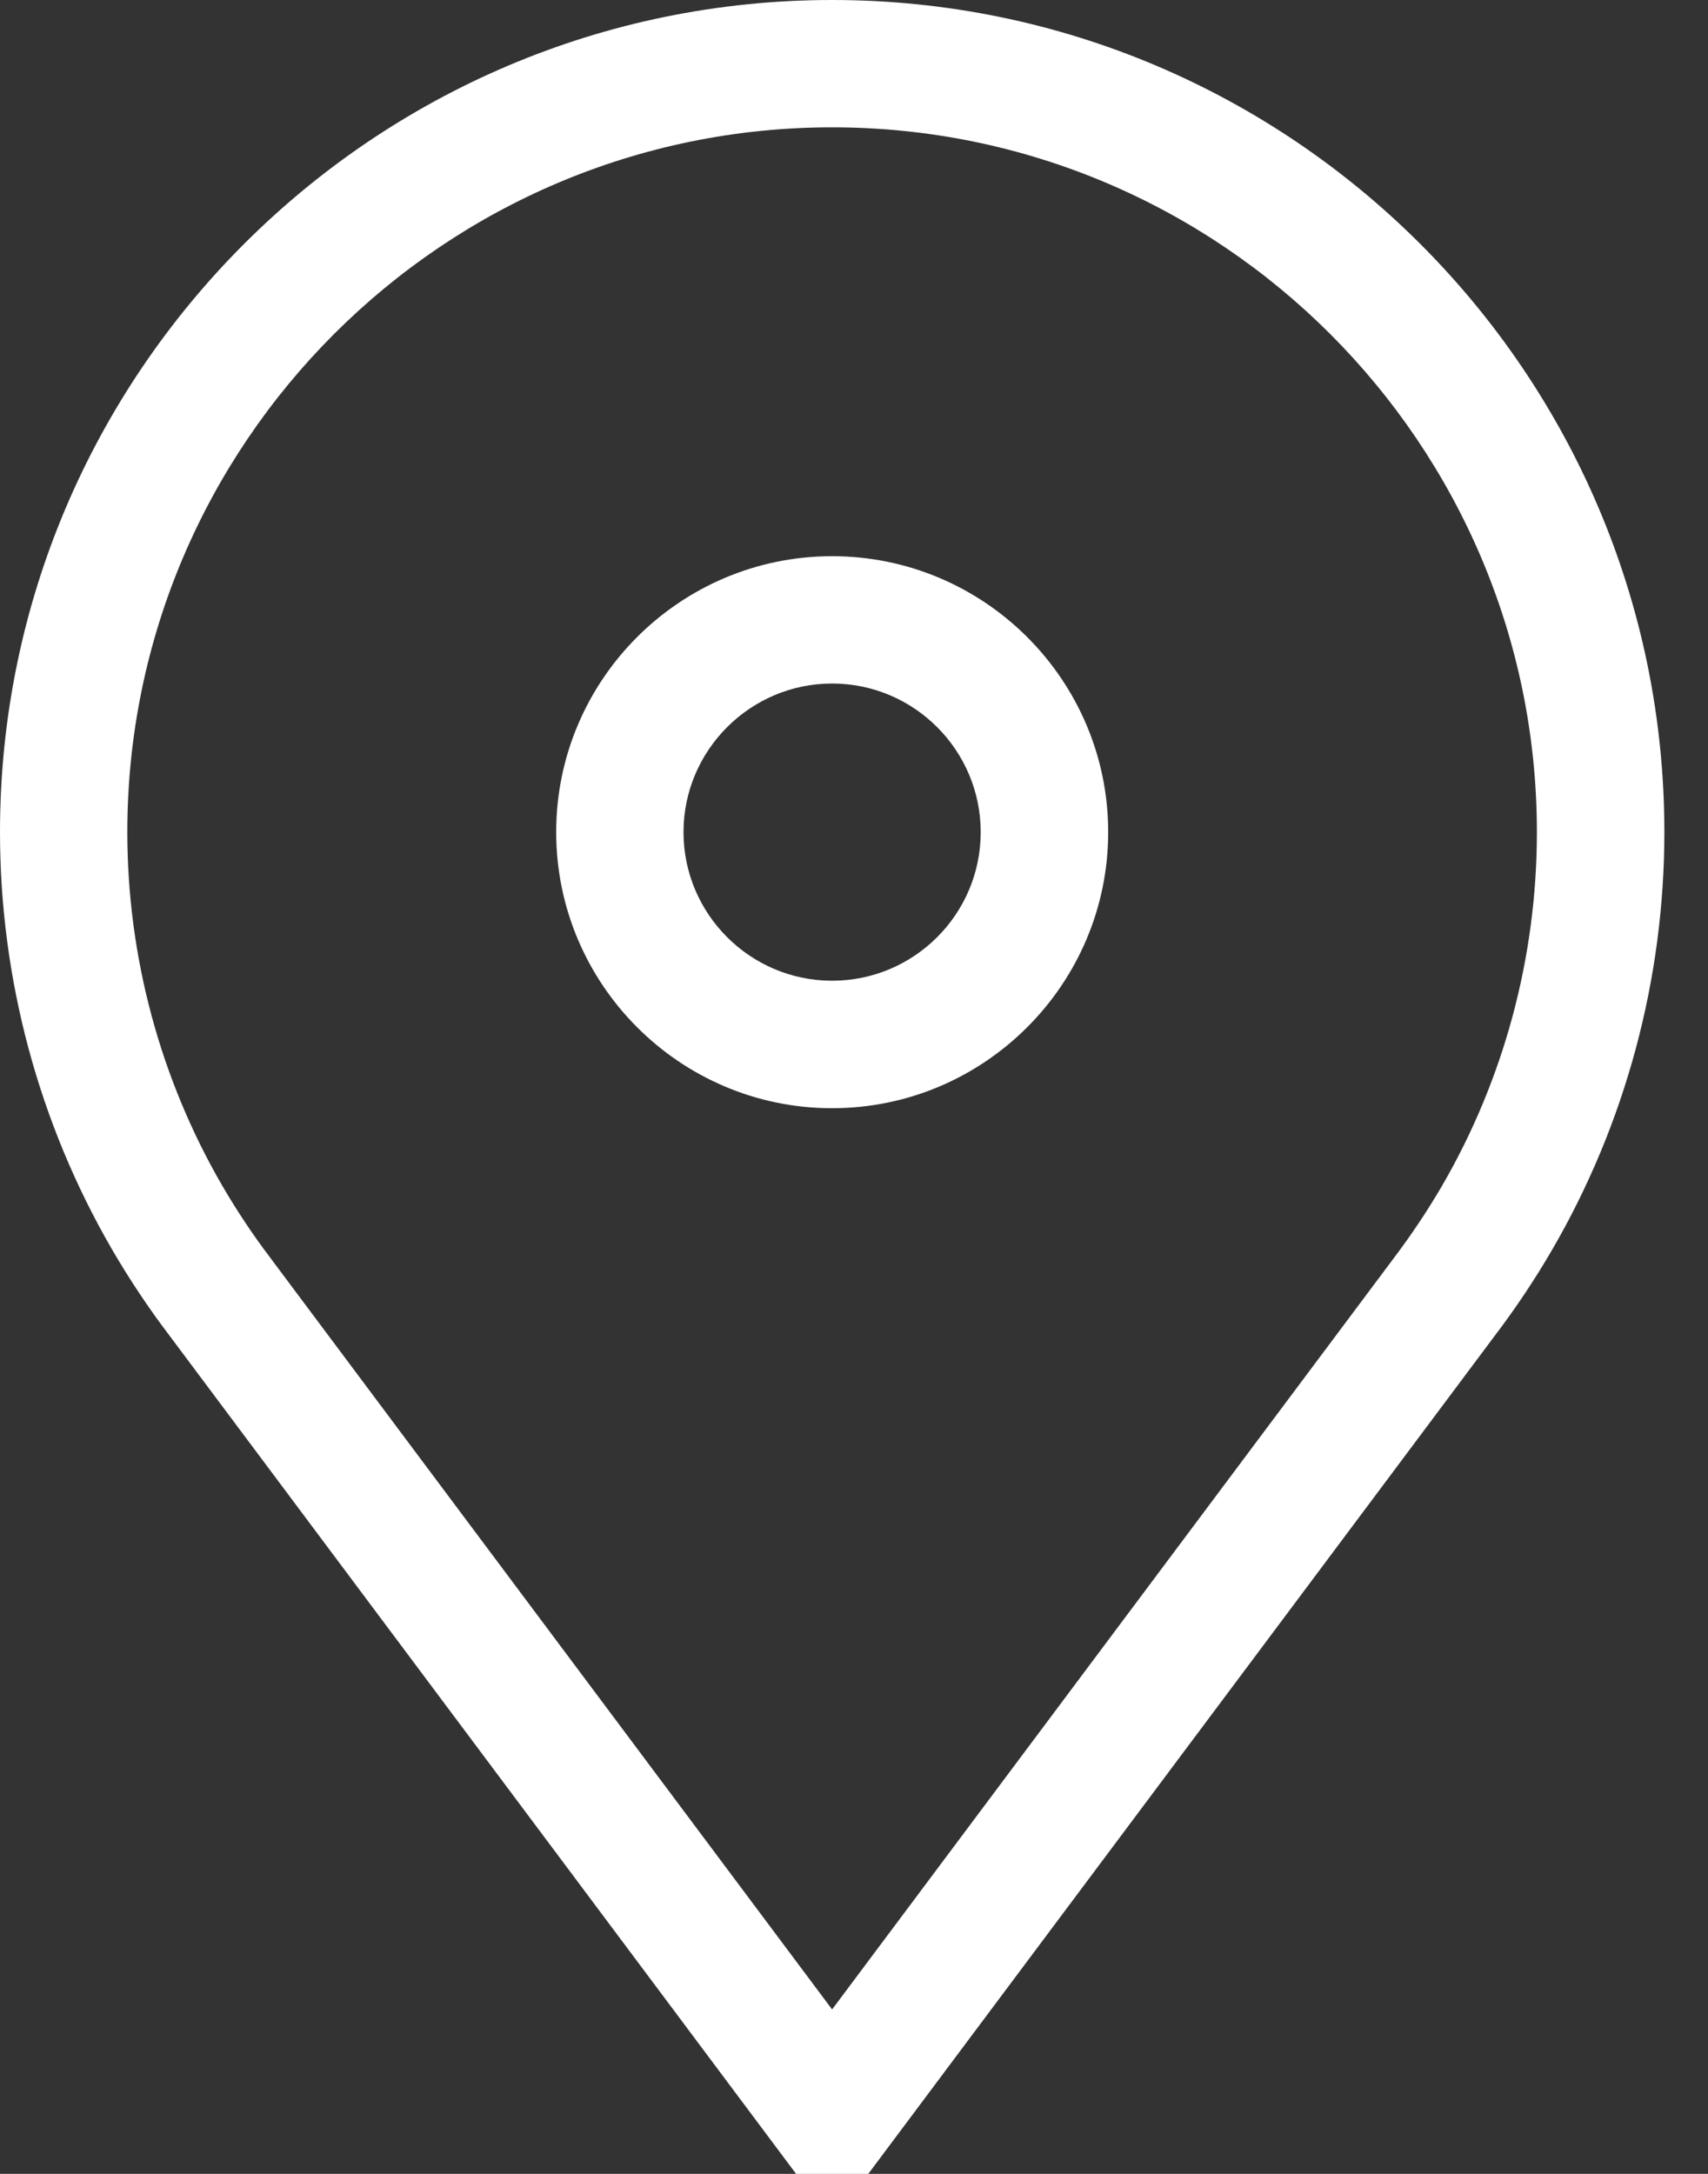
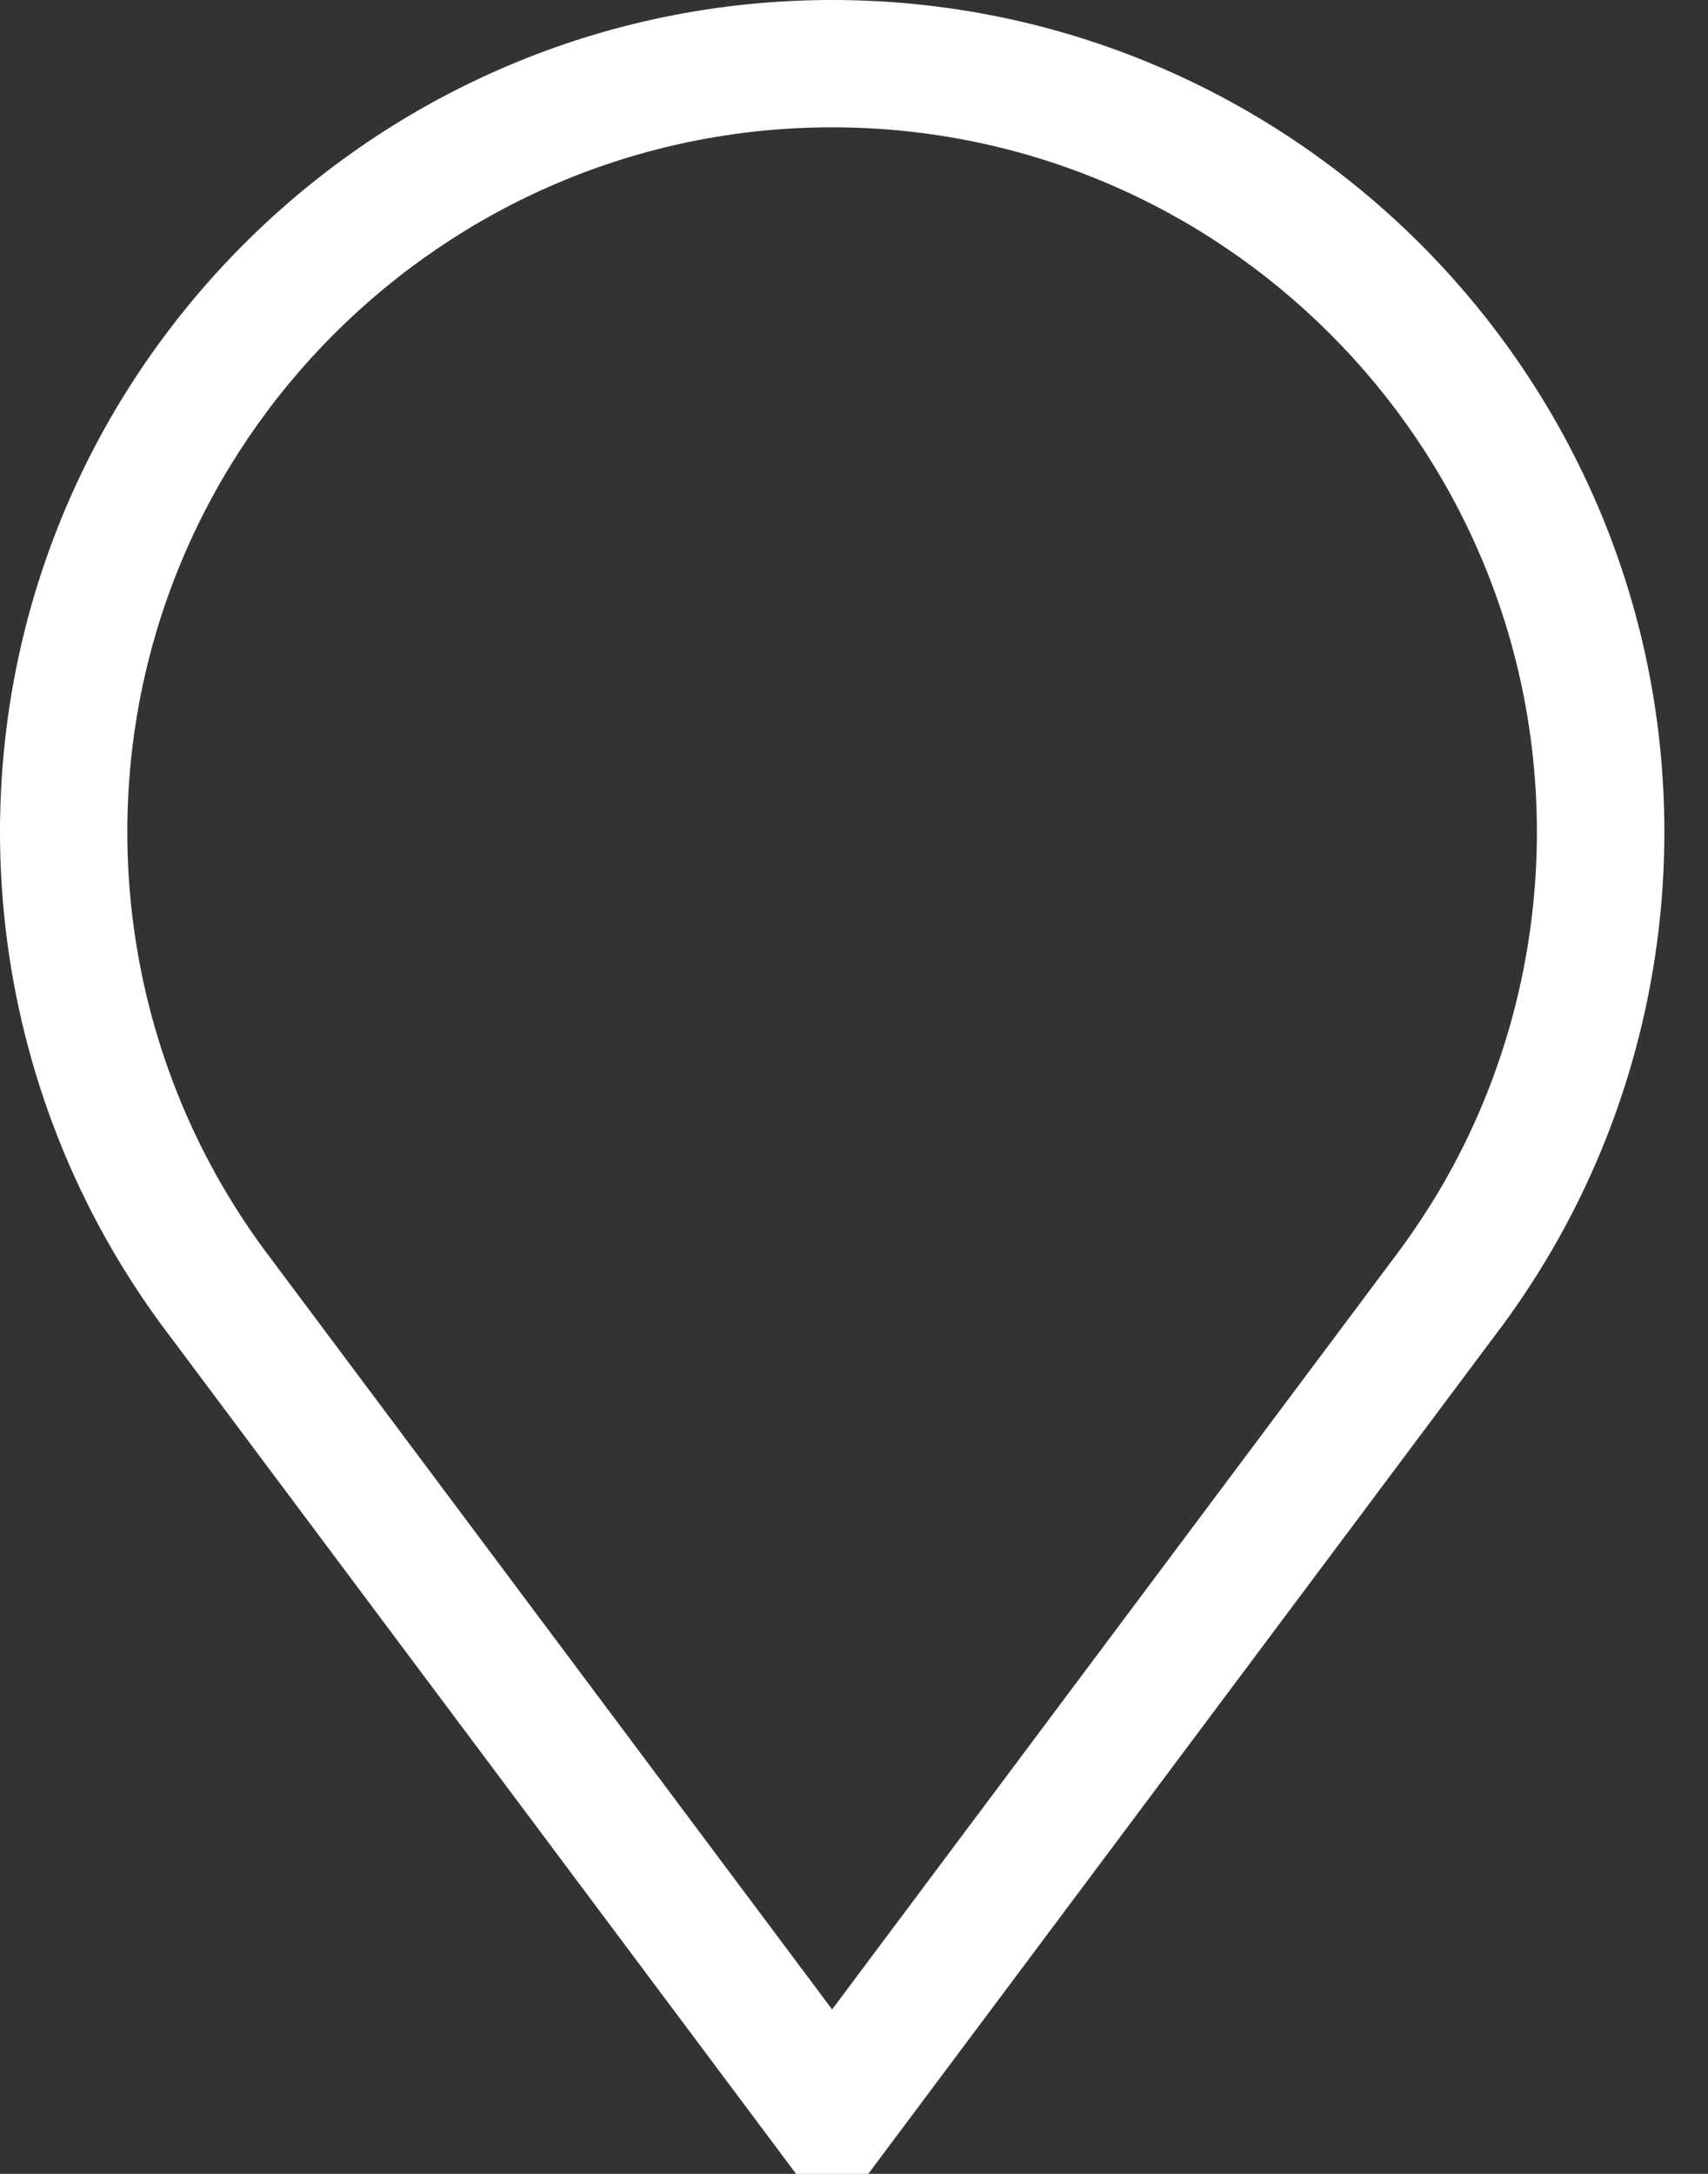
<svg xmlns="http://www.w3.org/2000/svg" width="11" height="14" viewBox="0 0 11 14" fill="none">
  <rect x="0" y="0" width="11" height="14" fill="#333333" stroke="none" />
-   <path d="M5.359 3.582C4.379 3.582 3.582 4.379 3.582 5.359C3.582 6.339 4.379 7.137 5.359 7.137C6.339 7.137 7.137 6.339 7.137 5.359C7.137 4.379 6.339 3.582 5.359 3.582ZM5.359 6.316C4.832 6.316 4.402 5.887 4.402 5.359C4.402 4.832 4.832 4.402 5.359 4.402C5.887 4.402 6.316 4.832 6.316 5.359C6.316 5.887 5.887 6.316 5.359 6.316Z" fill="white" />
  <path d="M5.359 0C2.404 0 0 2.404 0 5.359C0 6.305 0.25 7.235 0.723 8.049C0.833 8.238 0.956 8.423 1.089 8.598L5.127 14H5.592L9.63 8.598C9.763 8.423 9.886 8.238 9.996 8.049C10.469 7.235 10.719 6.305 10.719 5.359C10.719 2.404 8.315 0 5.359 0ZM9.287 7.637C9.193 7.798 9.088 7.955 8.976 8.103L5.359 12.941L1.745 8.106L1.743 8.103C1.63 7.955 1.526 7.798 1.432 7.637C1.032 6.948 0.82 6.161 0.82 5.359C0.82 2.857 2.857 0.82 5.359 0.82C7.862 0.82 9.898 2.857 9.898 5.359C9.898 6.161 9.687 6.948 9.287 7.637Z" fill="white" />
</svg>